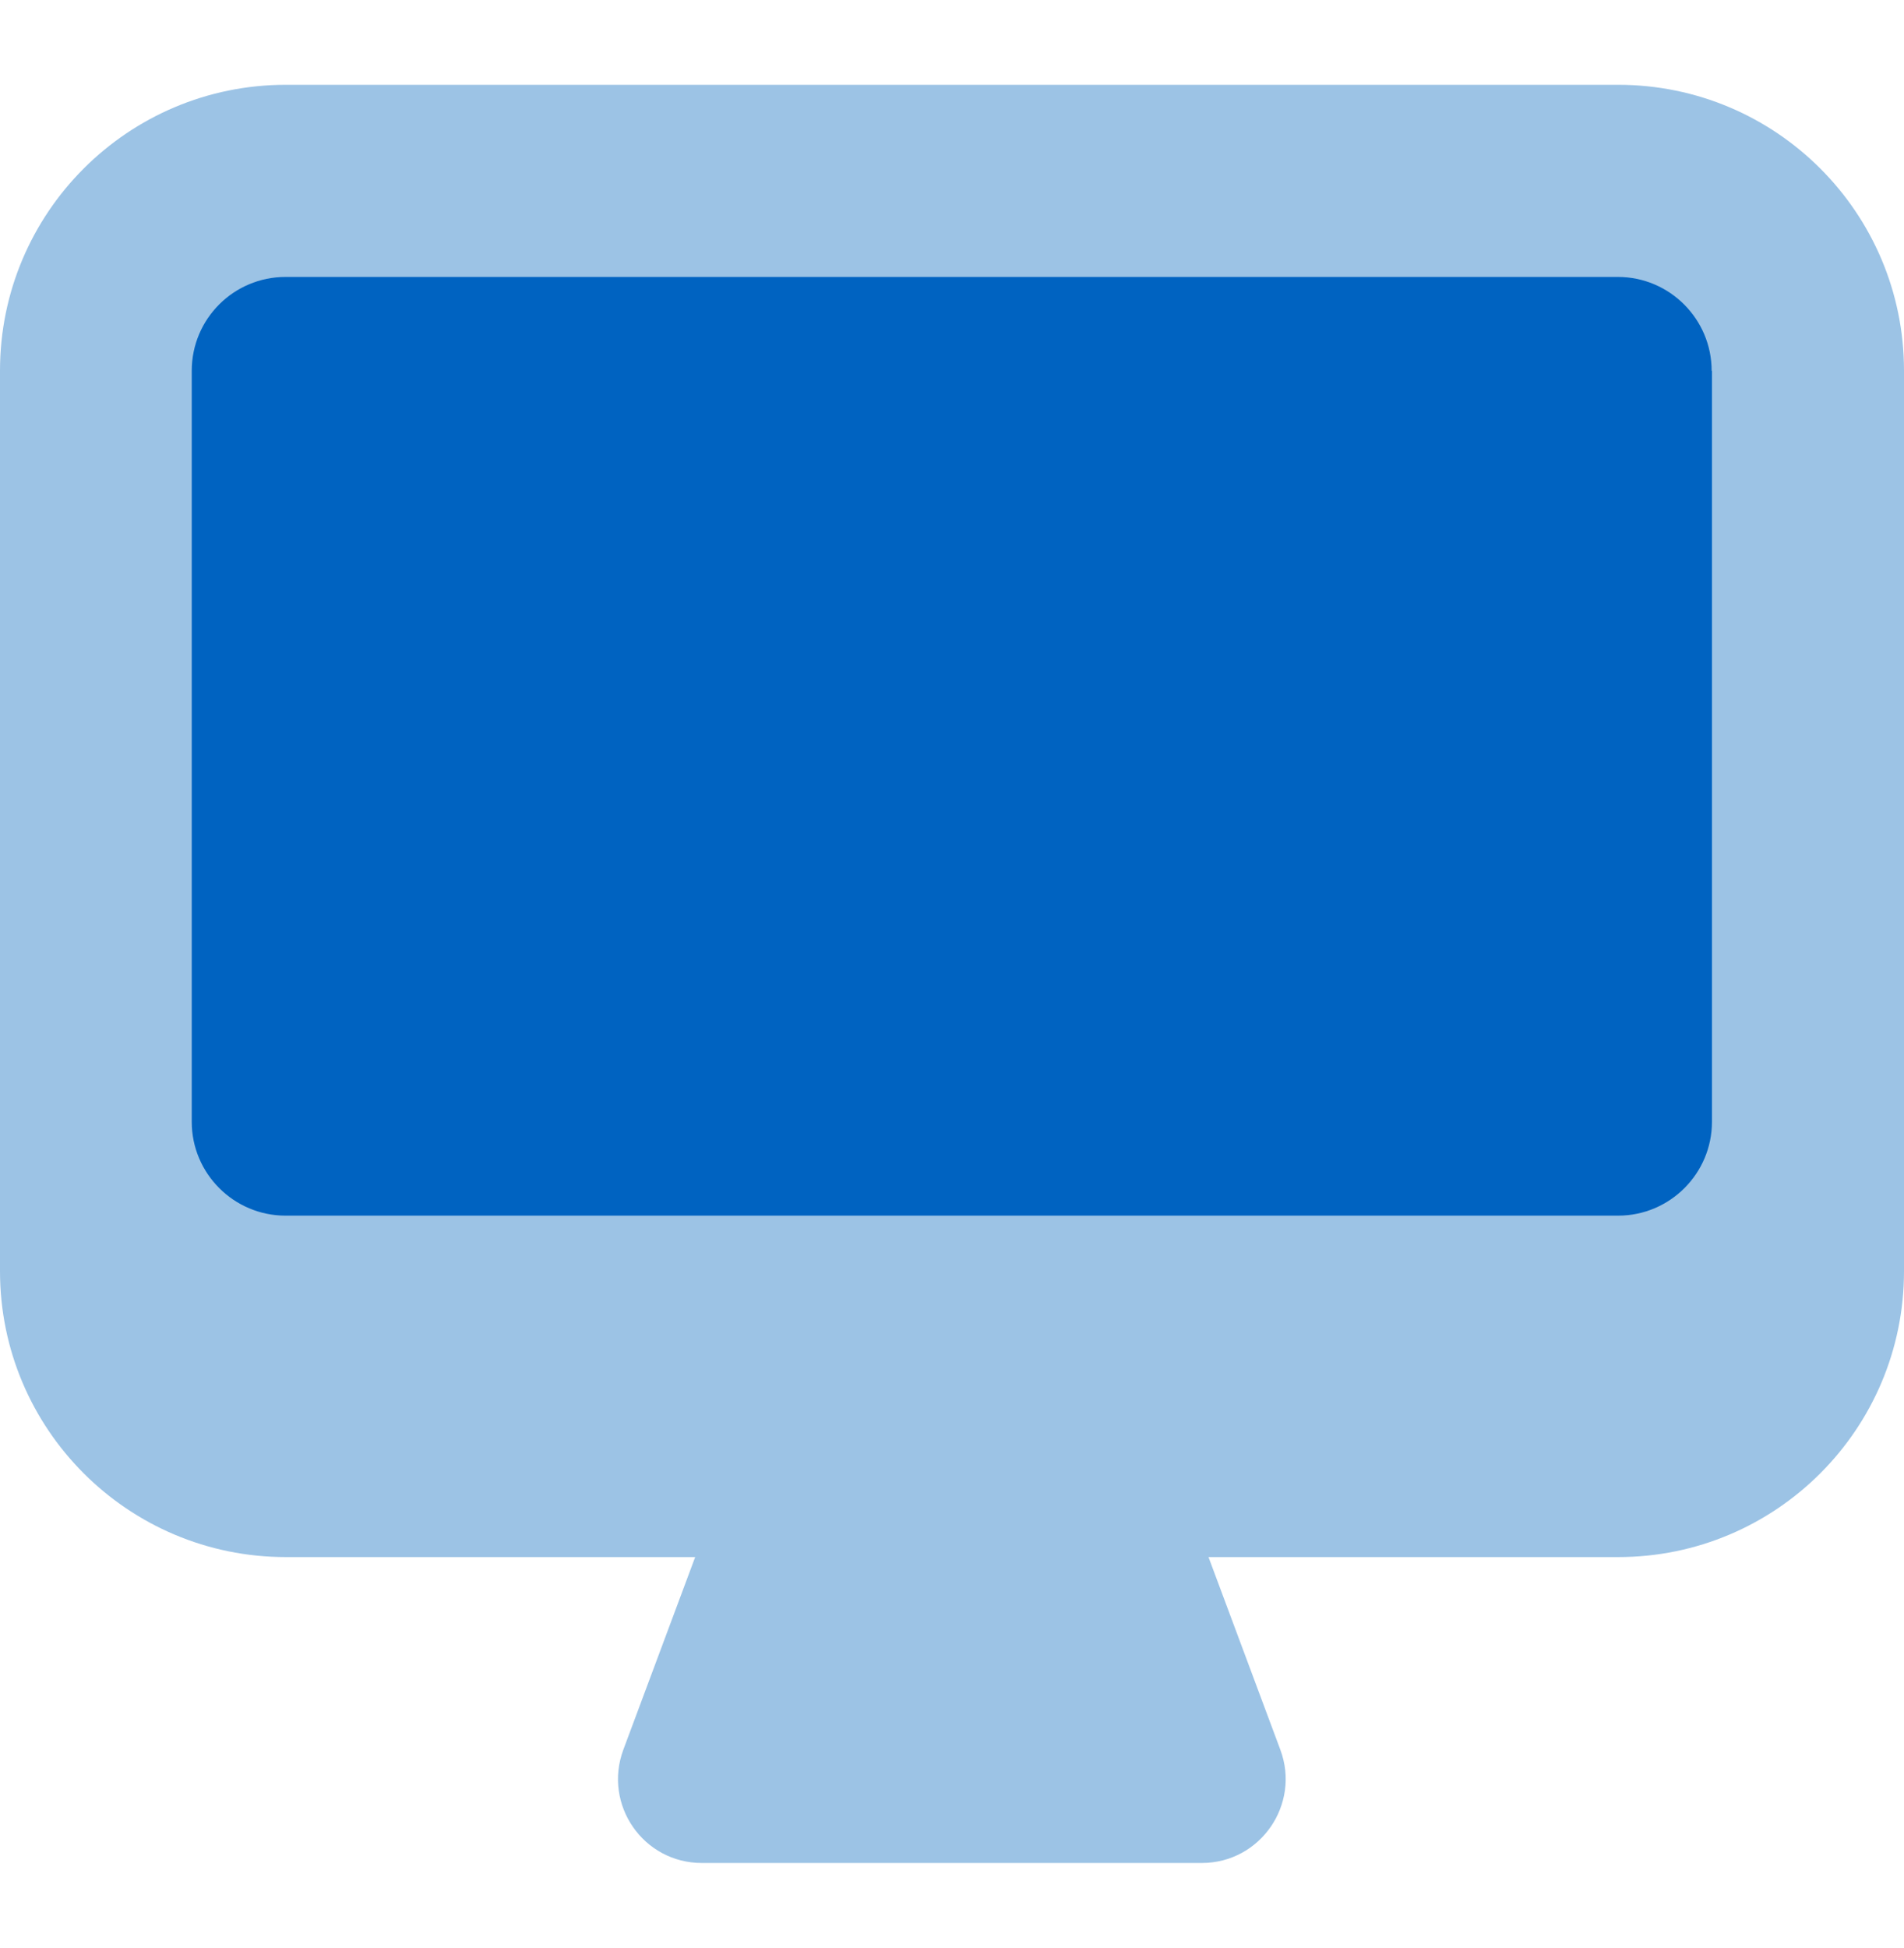
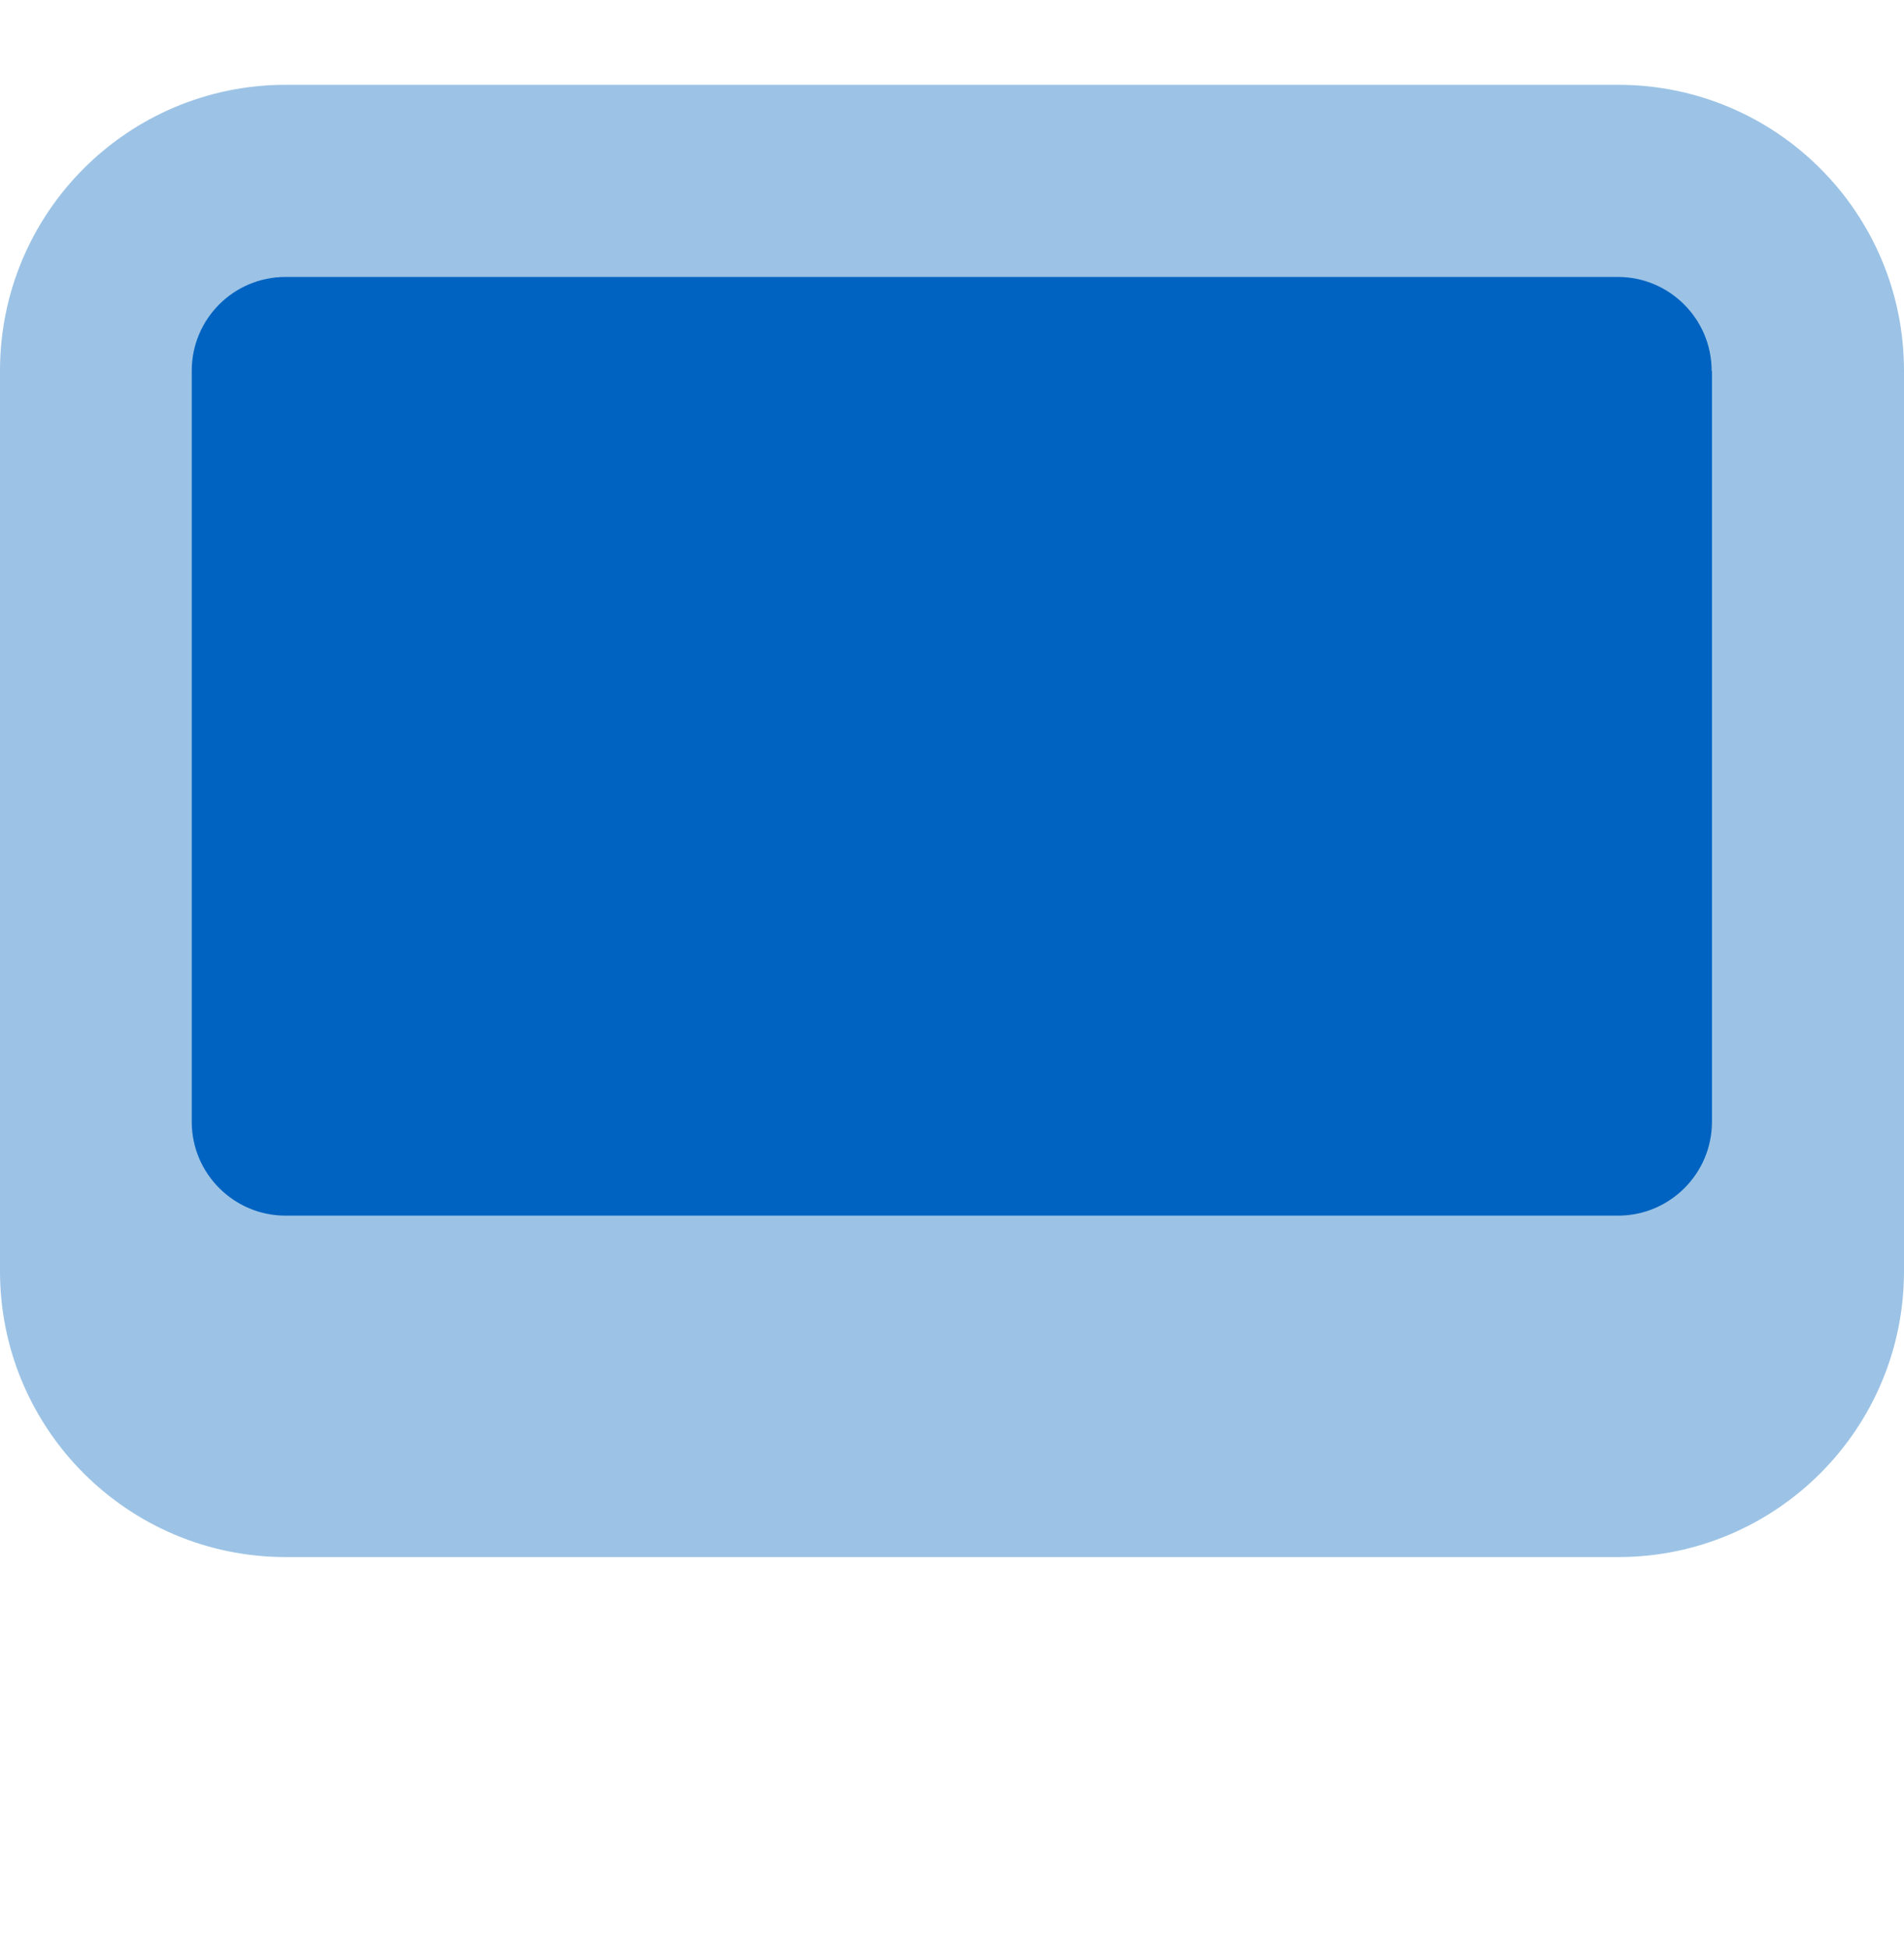
<svg xmlns="http://www.w3.org/2000/svg" width="44" height="45" viewBox="0 0 44 45" fill="none">
-   <path d="M27.773 43.039H16.219C14.866 43.039 13.935 41.694 14.404 40.424L16.758 34.115H27.235L29.588 40.424C30.058 41.687 29.126 43.039 27.773 43.039Z" fill="#9CC3E5" />
  <path d="M44 29.367V8.564C44 4.916 41.043 1.959 37.395 1.959L6.605 1.959C2.957 1.959 0 4.916 0 8.564V29.367C0 33.015 2.957 35.972 6.605 35.972H37.395C41.043 35.972 44 33.015 44 29.367Z" fill="#9CC3E5" />
  <path d="M39.562 8.566V25.917C39.562 27.111 38.589 28.084 37.395 28.084L6.598 28.084C5.404 28.084 4.431 27.111 4.431 25.917V8.566C4.431 7.365 5.404 6.398 6.598 6.398L37.388 6.398C38.582 6.398 39.555 7.372 39.555 8.566H39.562Z" fill="#0063C1" />
</svg>